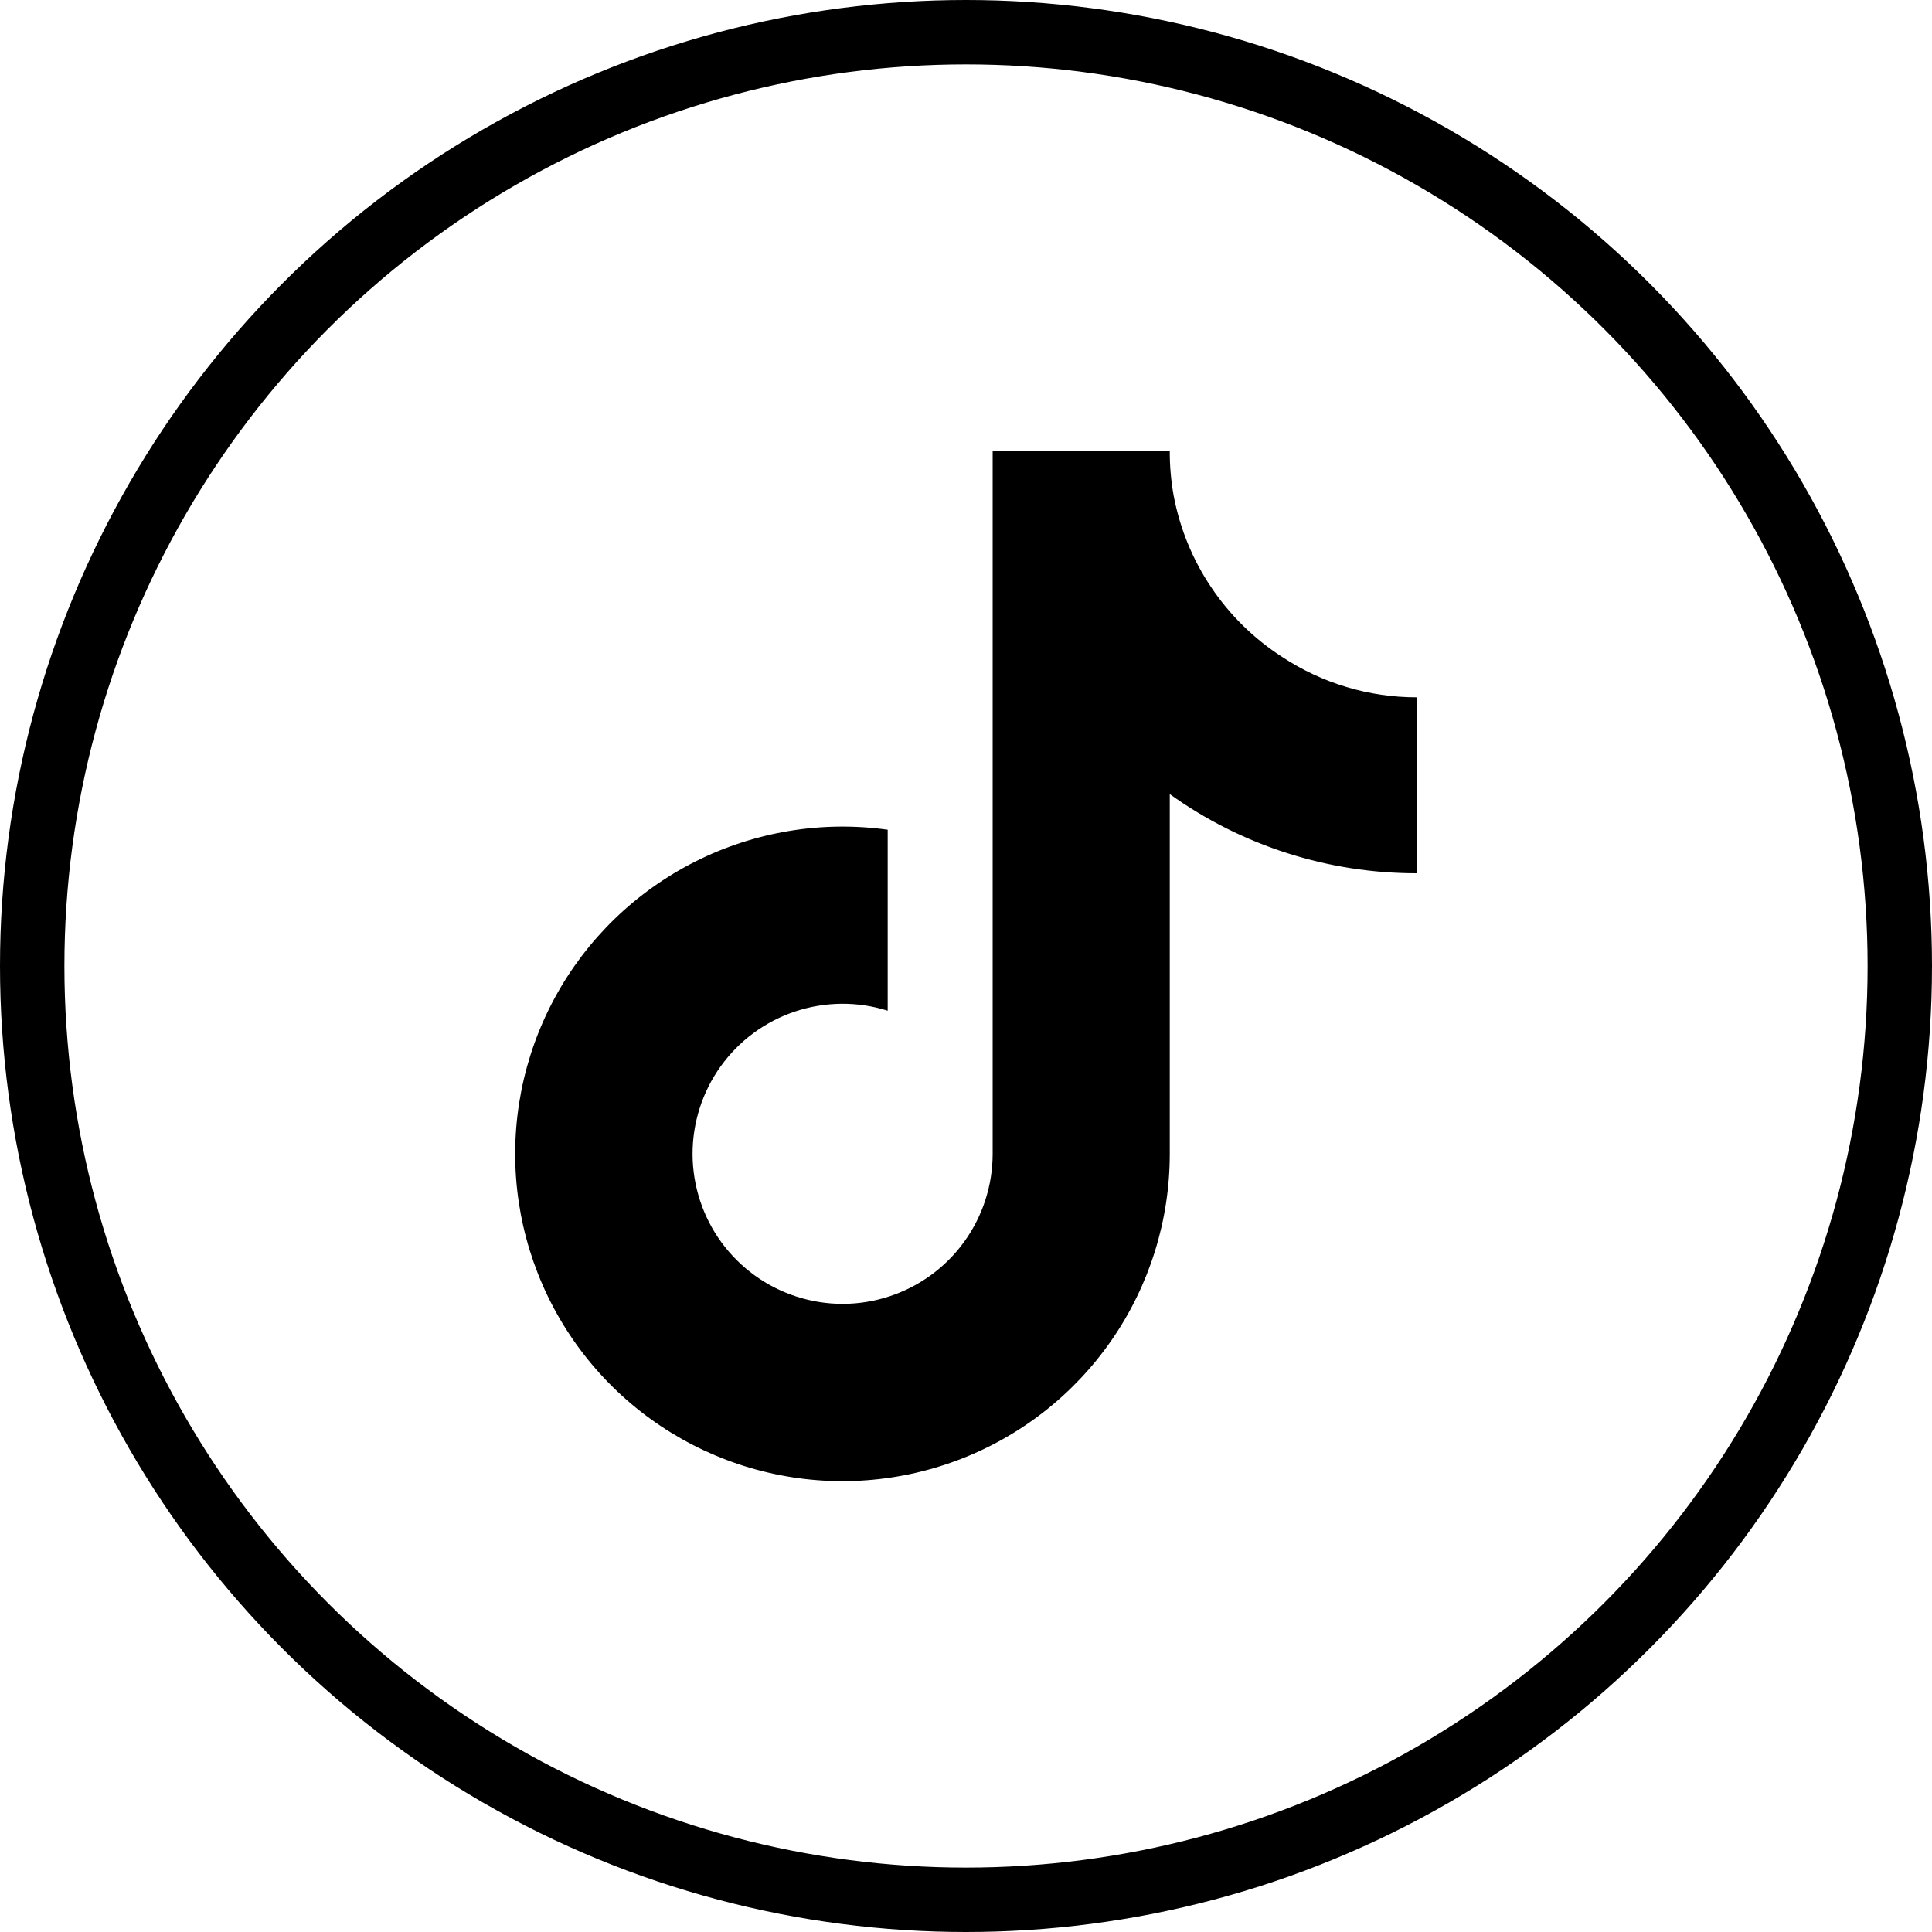
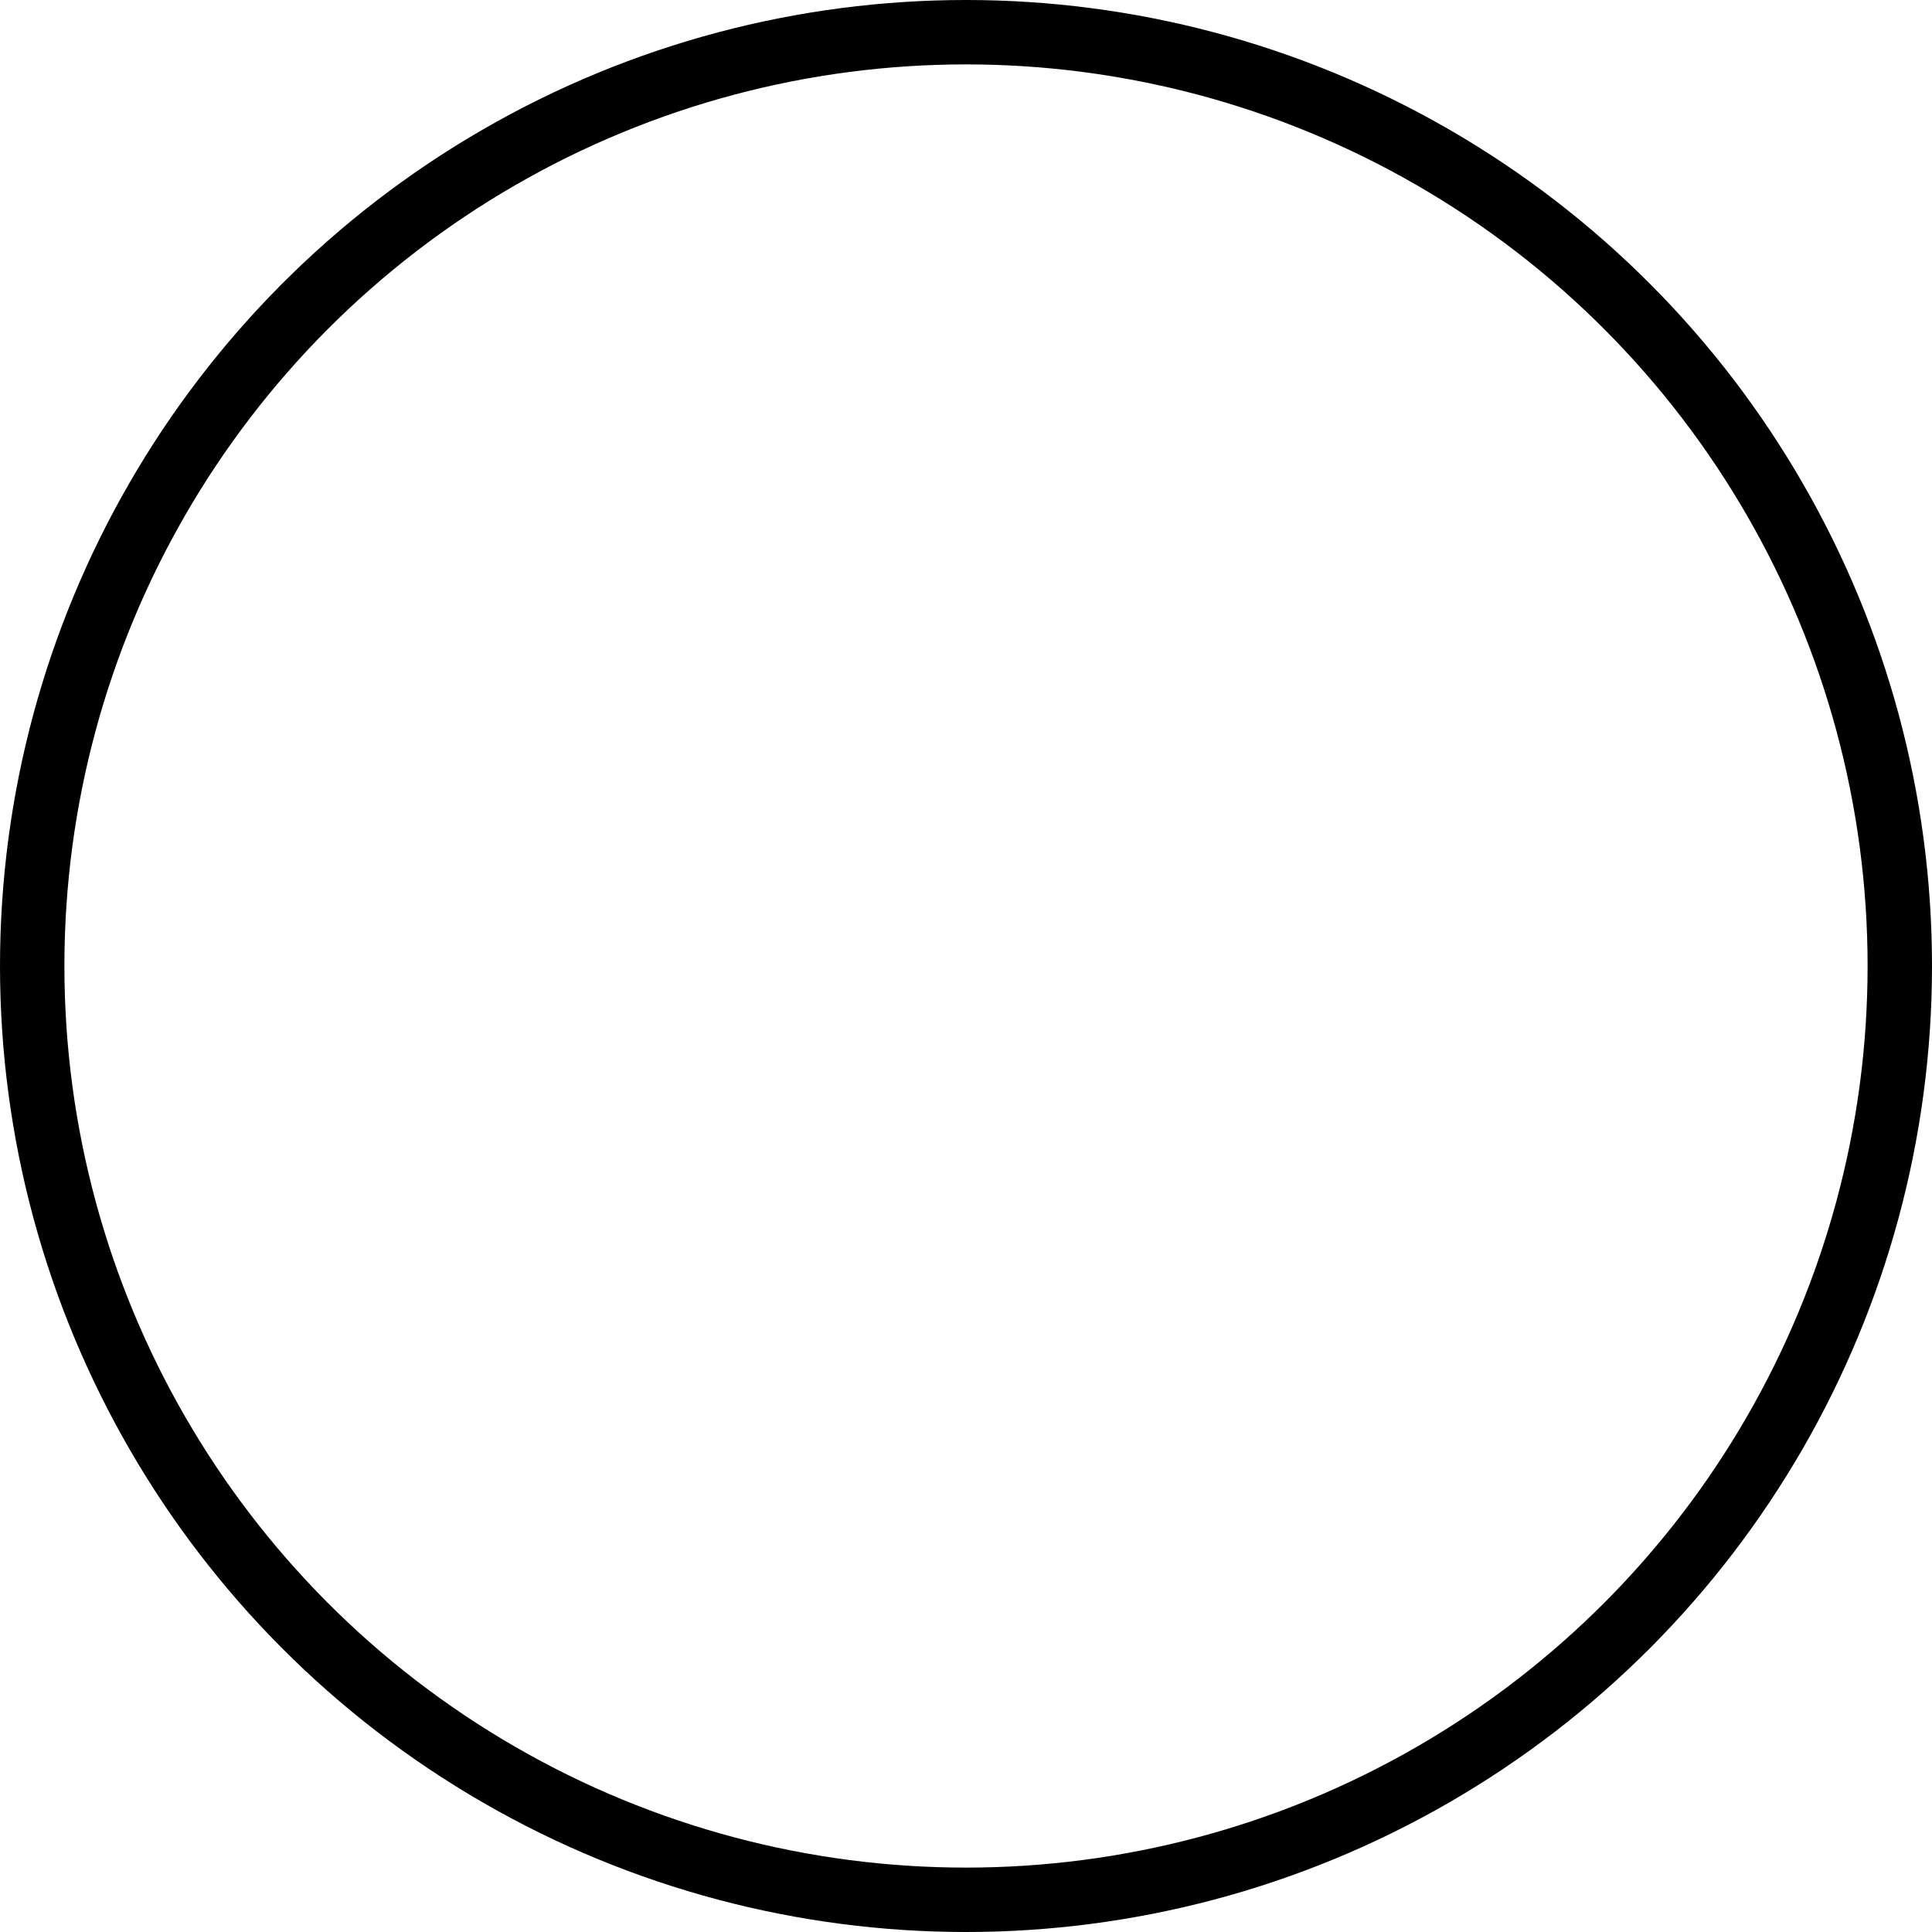
<svg xmlns="http://www.w3.org/2000/svg" width="30" height="30" viewBox="0 0 30 30" fill="none">
  <circle cx="15" cy="15" r="14.5" stroke="black" />
-   <path d="M22.002 13.56C20.625 13.562 19.283 13.133 18.164 12.331V17.919C18.164 18.954 17.847 19.964 17.257 20.815C16.667 21.665 15.831 22.315 14.862 22.677C13.892 23.04 12.835 23.098 11.832 22.843C10.829 22.588 9.927 22.034 9.248 21.253C8.568 20.472 8.144 19.502 8.03 18.473C7.917 17.444 8.121 16.405 8.614 15.495C9.107 14.585 9.867 13.848 10.791 13.381C11.714 12.915 12.759 12.741 13.784 12.884V15.694C13.316 15.546 12.813 15.551 12.347 15.706C11.881 15.861 11.476 16.16 11.19 16.559C10.904 16.958 10.752 17.438 10.754 17.928C10.757 18.419 10.914 18.897 11.204 19.293C11.495 19.689 11.902 19.984 12.37 20.134C12.837 20.285 13.34 20.284 13.807 20.131C14.274 19.979 14.681 19.683 14.969 19.286C15.258 18.888 15.413 18.41 15.414 17.919V7H18.164C18.163 7.233 18.183 7.465 18.224 7.694C18.32 8.204 18.518 8.69 18.808 9.12C19.097 9.551 19.472 9.919 19.908 10.2C20.529 10.61 21.258 10.829 22.002 10.828V13.56Z" fill="black" />
</svg>